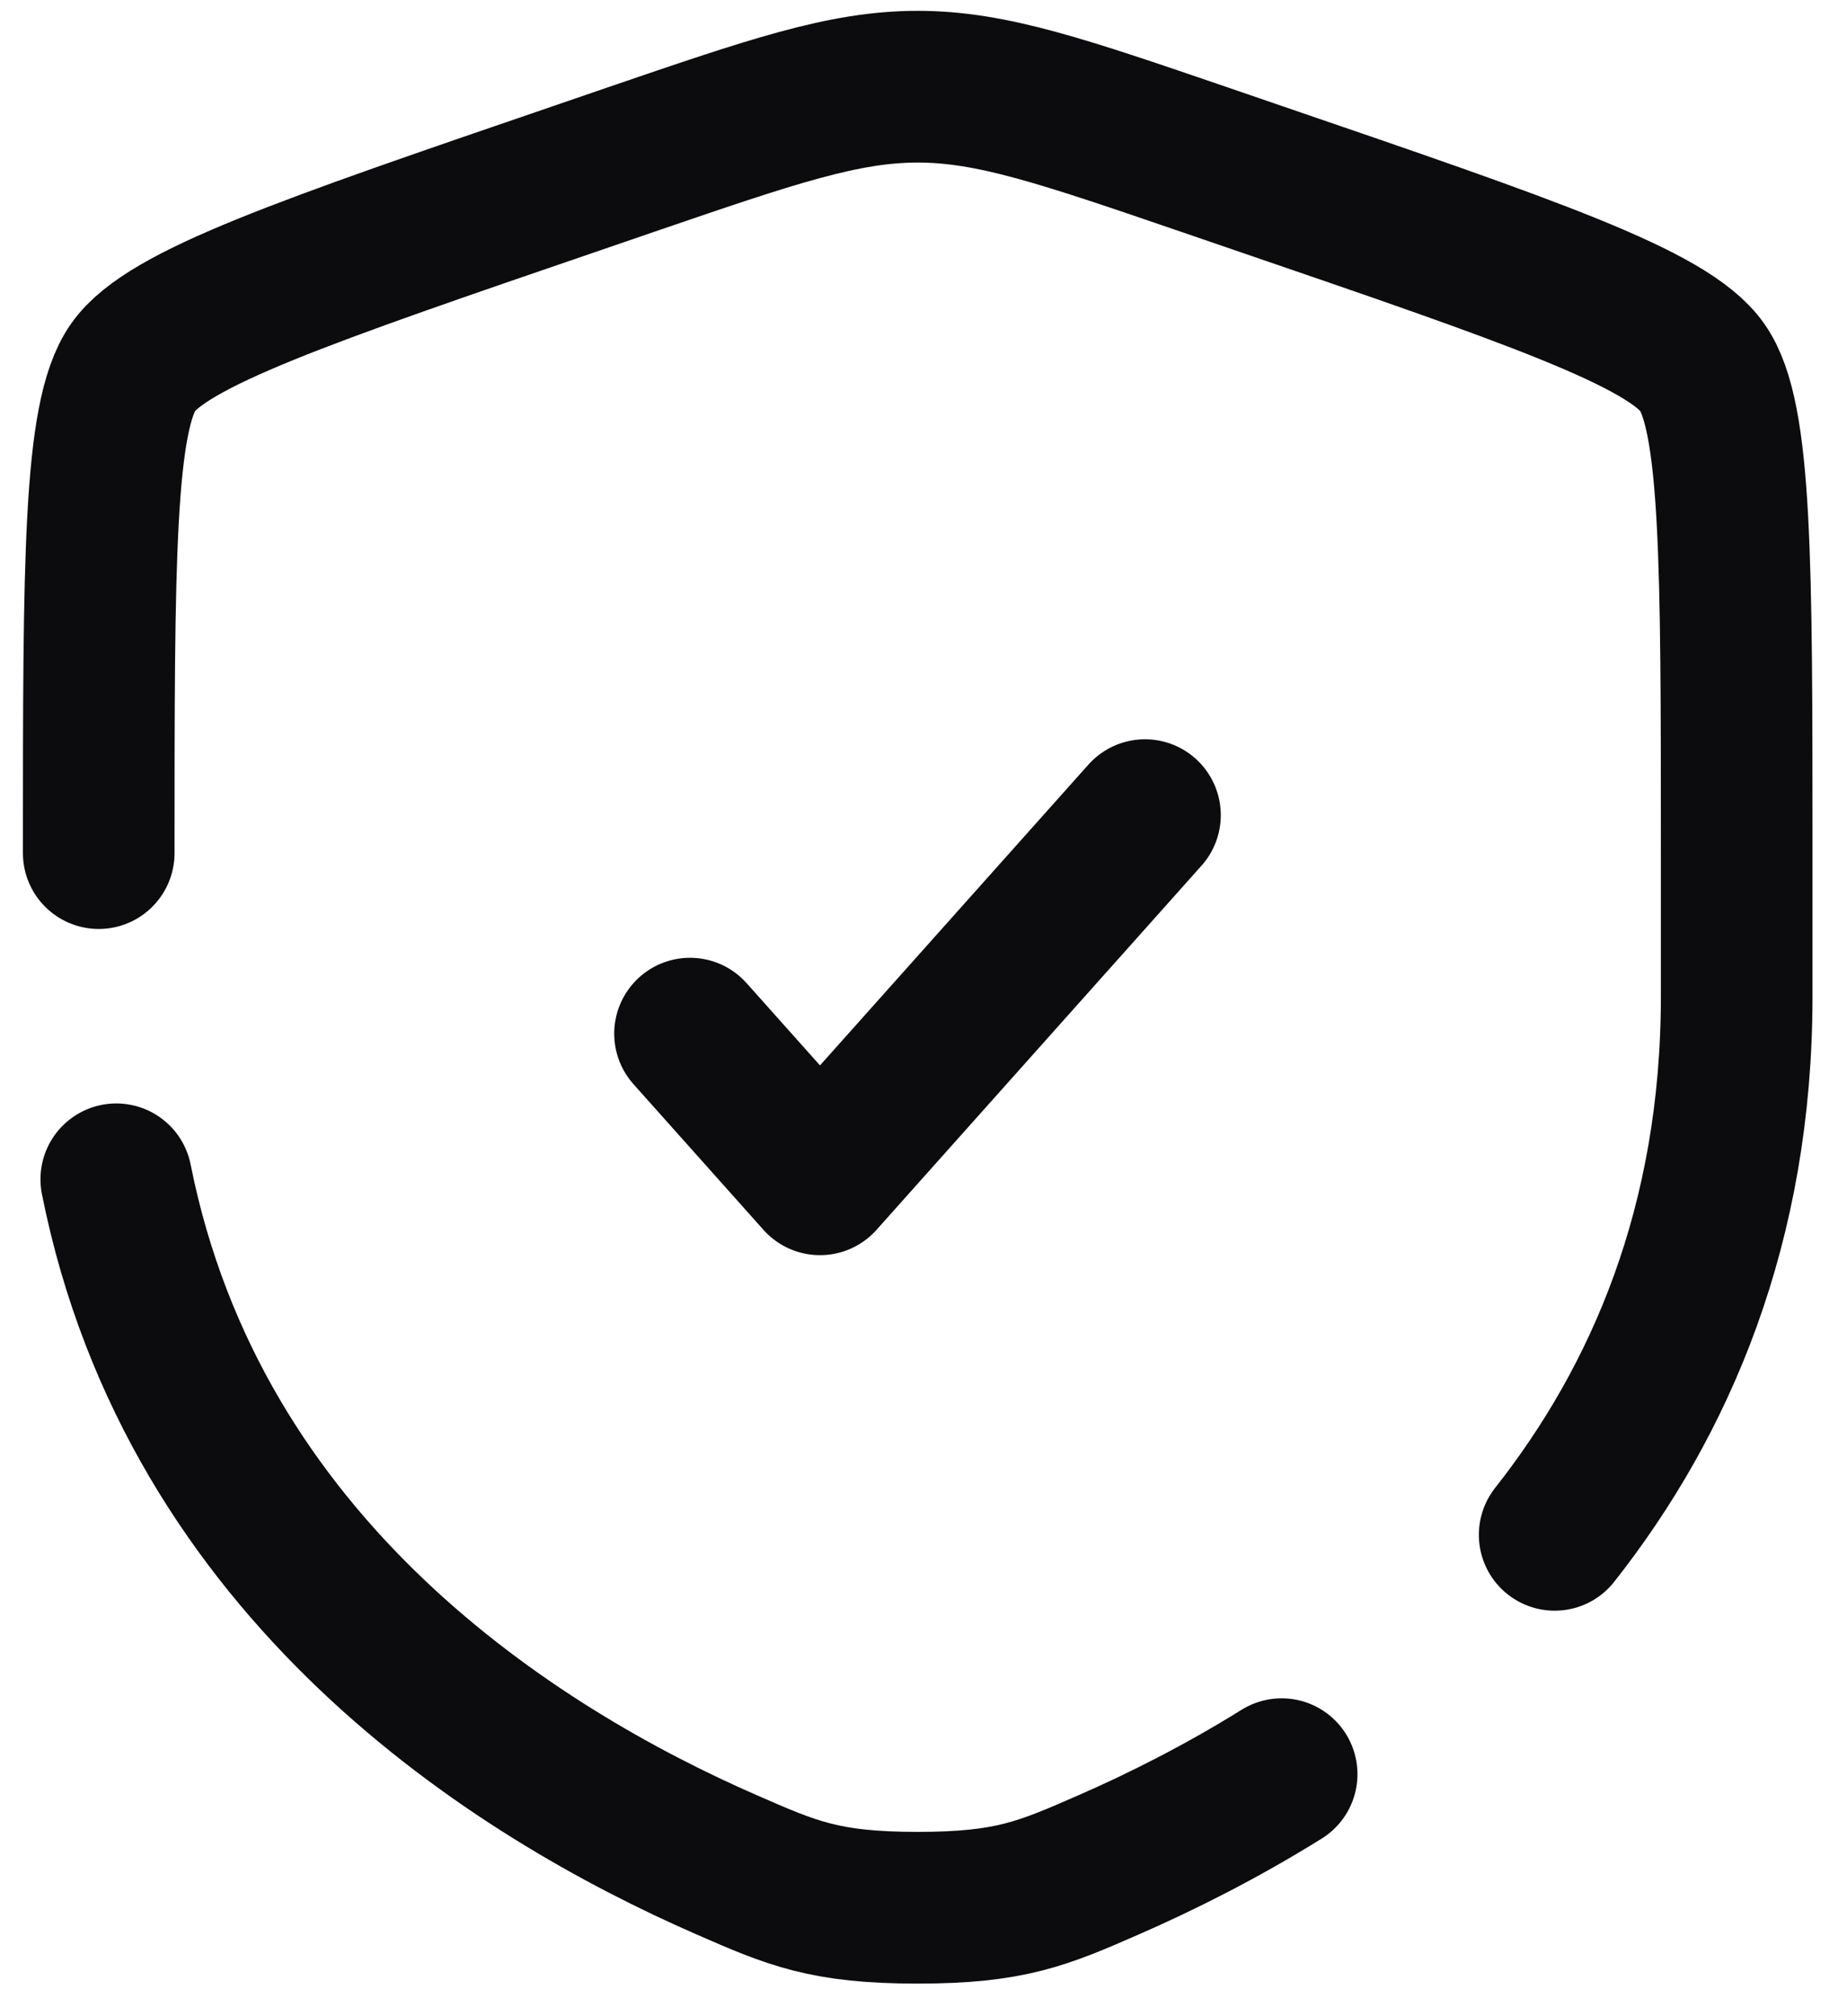
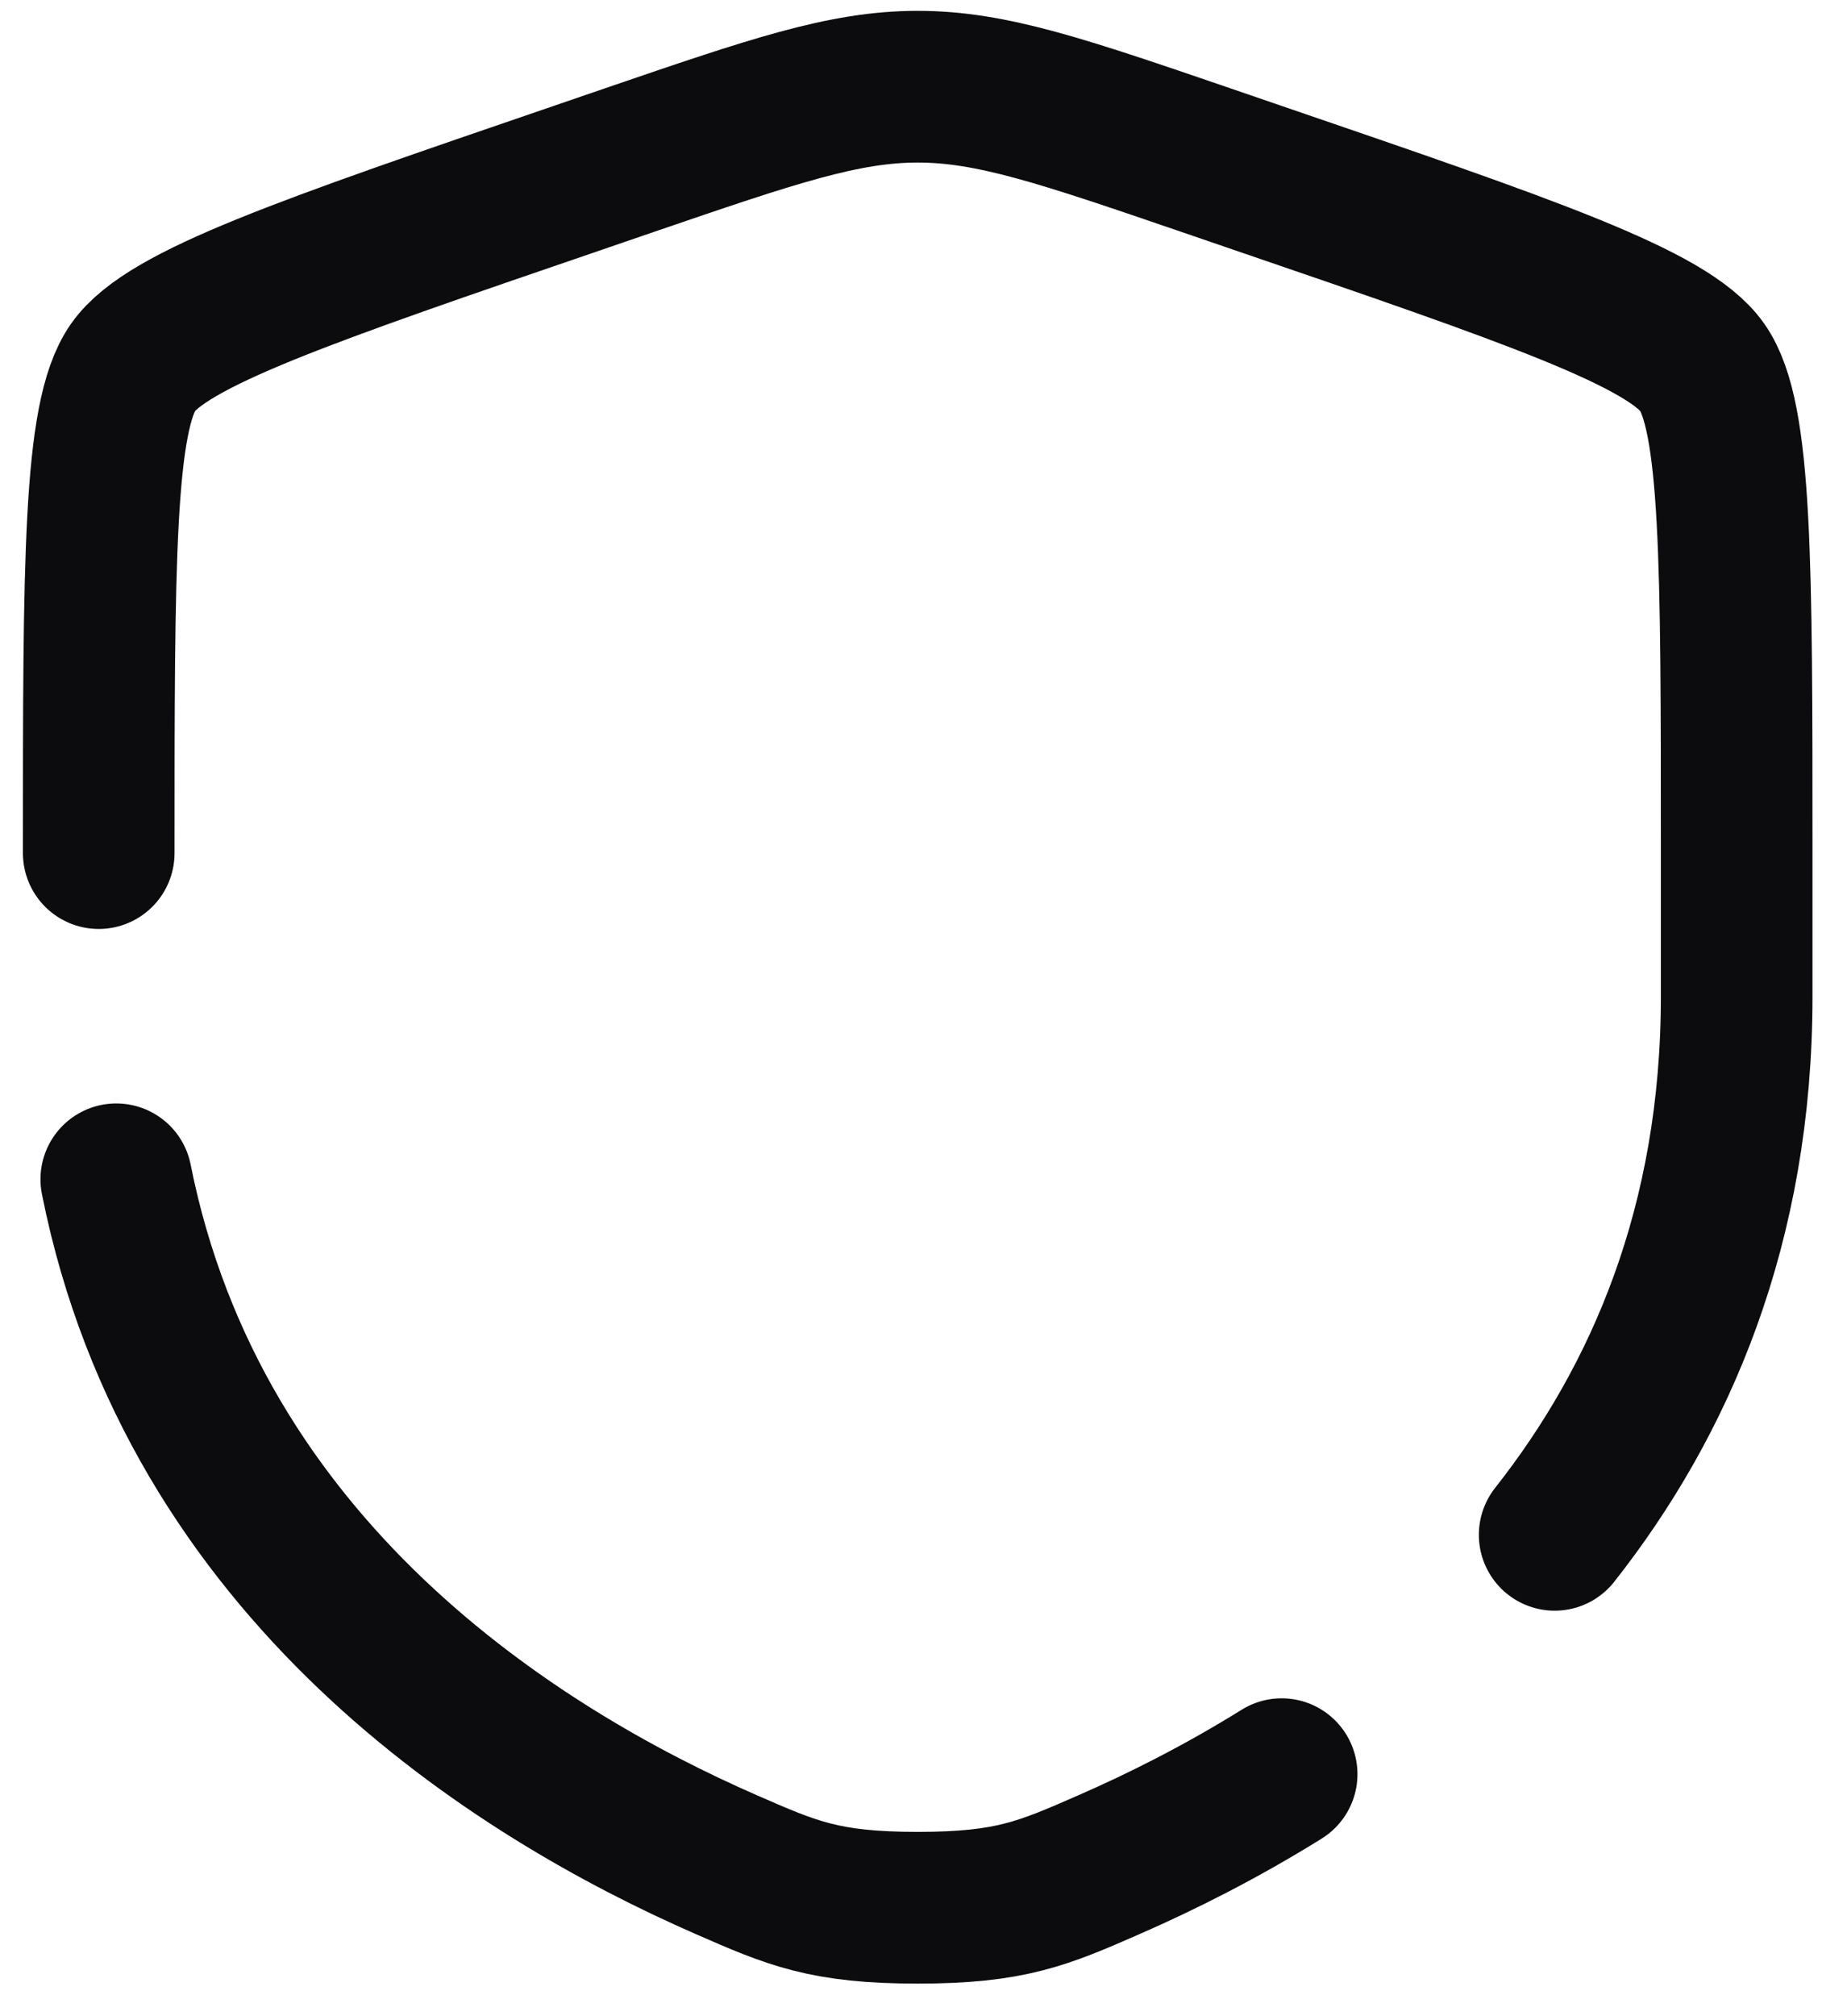
<svg xmlns="http://www.w3.org/2000/svg" width="22" height="24" viewBox="0 0 22 24" fill="none">
-   <path d="M8.219 12.304L9.767 14.038L13.638 9.703" stroke="#0C0C0E" stroke-width="1.806" stroke-linecap="round" stroke-linejoin="round" />
  <path d="M1.176 10.155C1.176 6.689 1.176 4.956 1.585 4.373C1.994 3.79 3.624 3.232 6.882 2.117L7.503 1.904C9.202 1.323 10.051 1.032 10.931 1.032C11.81 1.032 12.659 1.323 14.358 1.904L14.979 2.117C18.238 3.232 19.867 3.79 20.276 4.373C20.686 4.956 20.686 6.689 20.686 10.155V11.861C20.686 14.576 19.779 16.671 18.518 18.27M1.385 14.038C2.314 18.697 6.136 21.098 8.653 22.197C9.435 22.539 9.826 22.709 10.931 22.709C12.035 22.709 12.426 22.539 13.208 22.197C13.835 21.923 14.543 21.569 15.266 21.119" stroke="#0C0C0E" stroke-width="1.806" stroke-linecap="round" />
</svg>